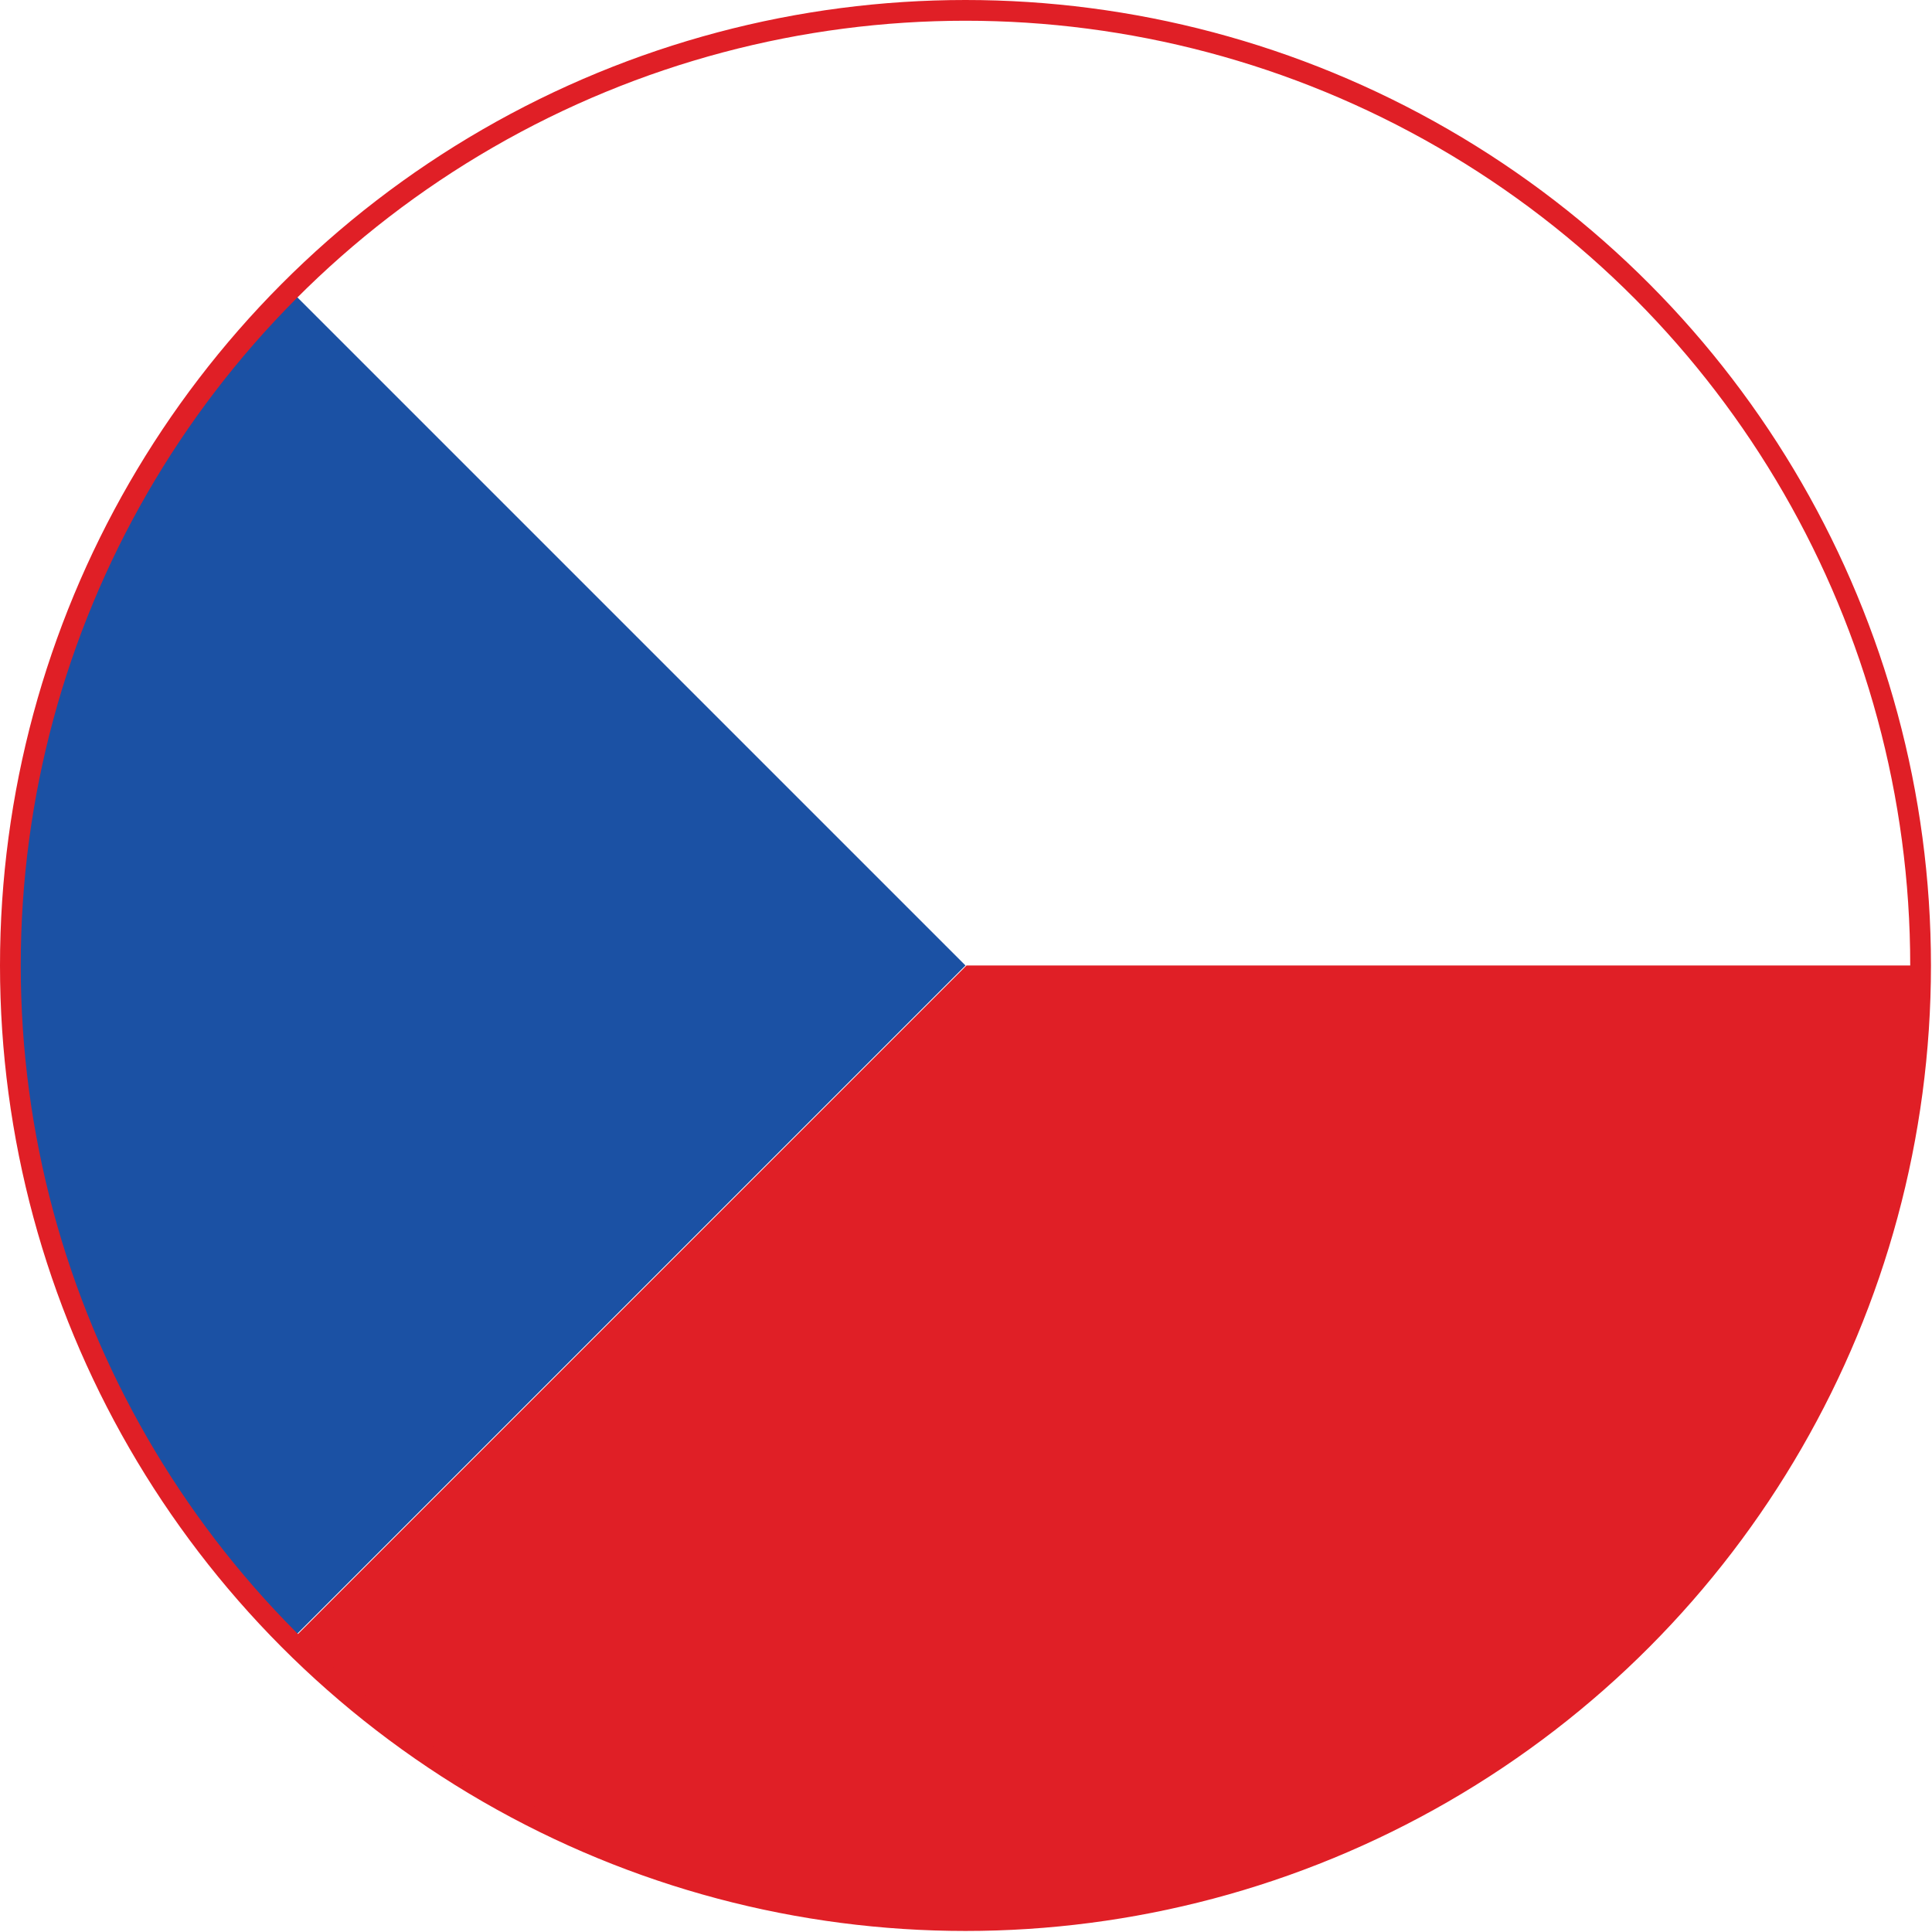
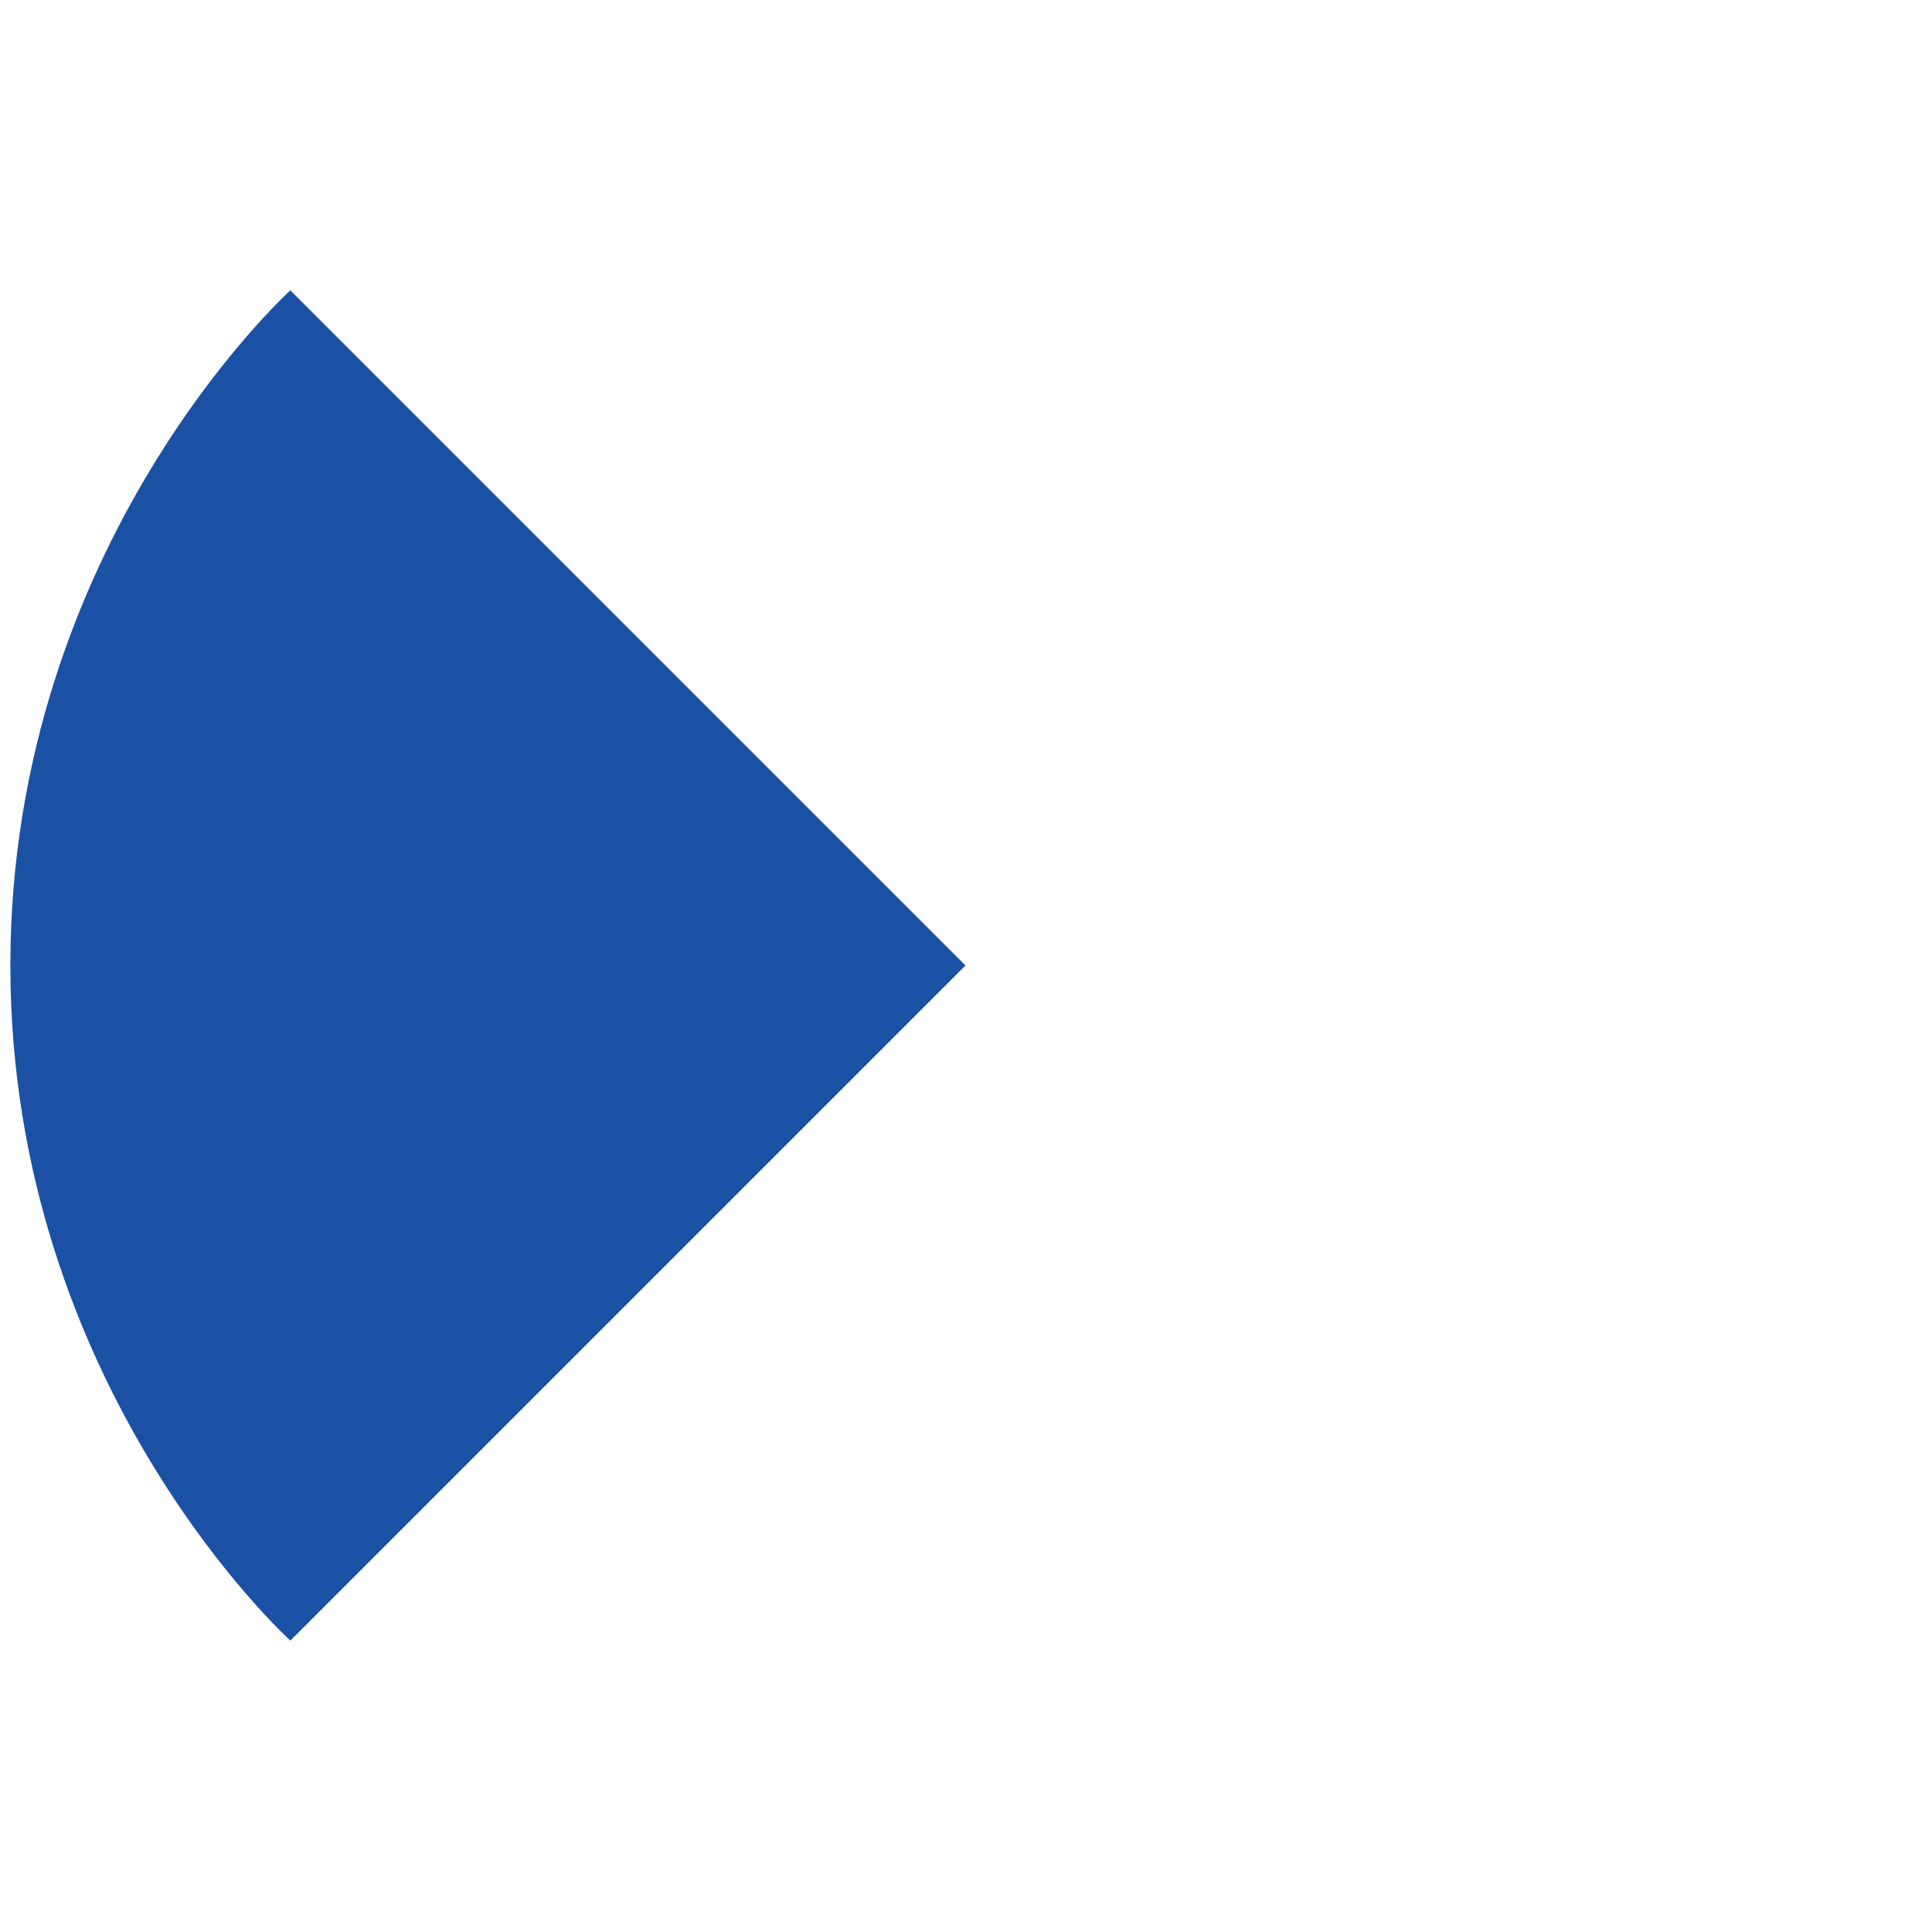
<svg xmlns="http://www.w3.org/2000/svg" id="Layer_2" data-name="Layer 2" viewBox="0 0 18.63 18.63">
  <defs>
    <style>
      .cls-1 {
        fill: #e01f26;
      }

      .cls-1, .cls-2 {
        stroke-width: 0px;
      }

      .cls-2 {
        fill: #1b51a4;
      }

      .cls-3 {
        fill: none;
        stroke: #e01f26;
        stroke-miterlimit: 10;
        stroke-width: .2px;
      }
    </style>
  </defs>
  <g id="Design">
    <g>
-       <path class="cls-1" d="M18.53,9.31h-9.21l-6.51,6.51s3.34,3.79,8.95,2.37c5.61-1.42,6.61-7.13,6.61-7.13,0,0,.19-1.06.17-1.76Z" />
      <path class="cls-2" d="M9.31,9.31l-6.51,6.51S.1,13.38.1,9.31,2.8,2.8,2.8,2.8l6.51,6.51Z" />
-       <circle class="cls-3" cx="9.31" cy="9.31" r="9.21" />
    </g>
  </g>
</svg>